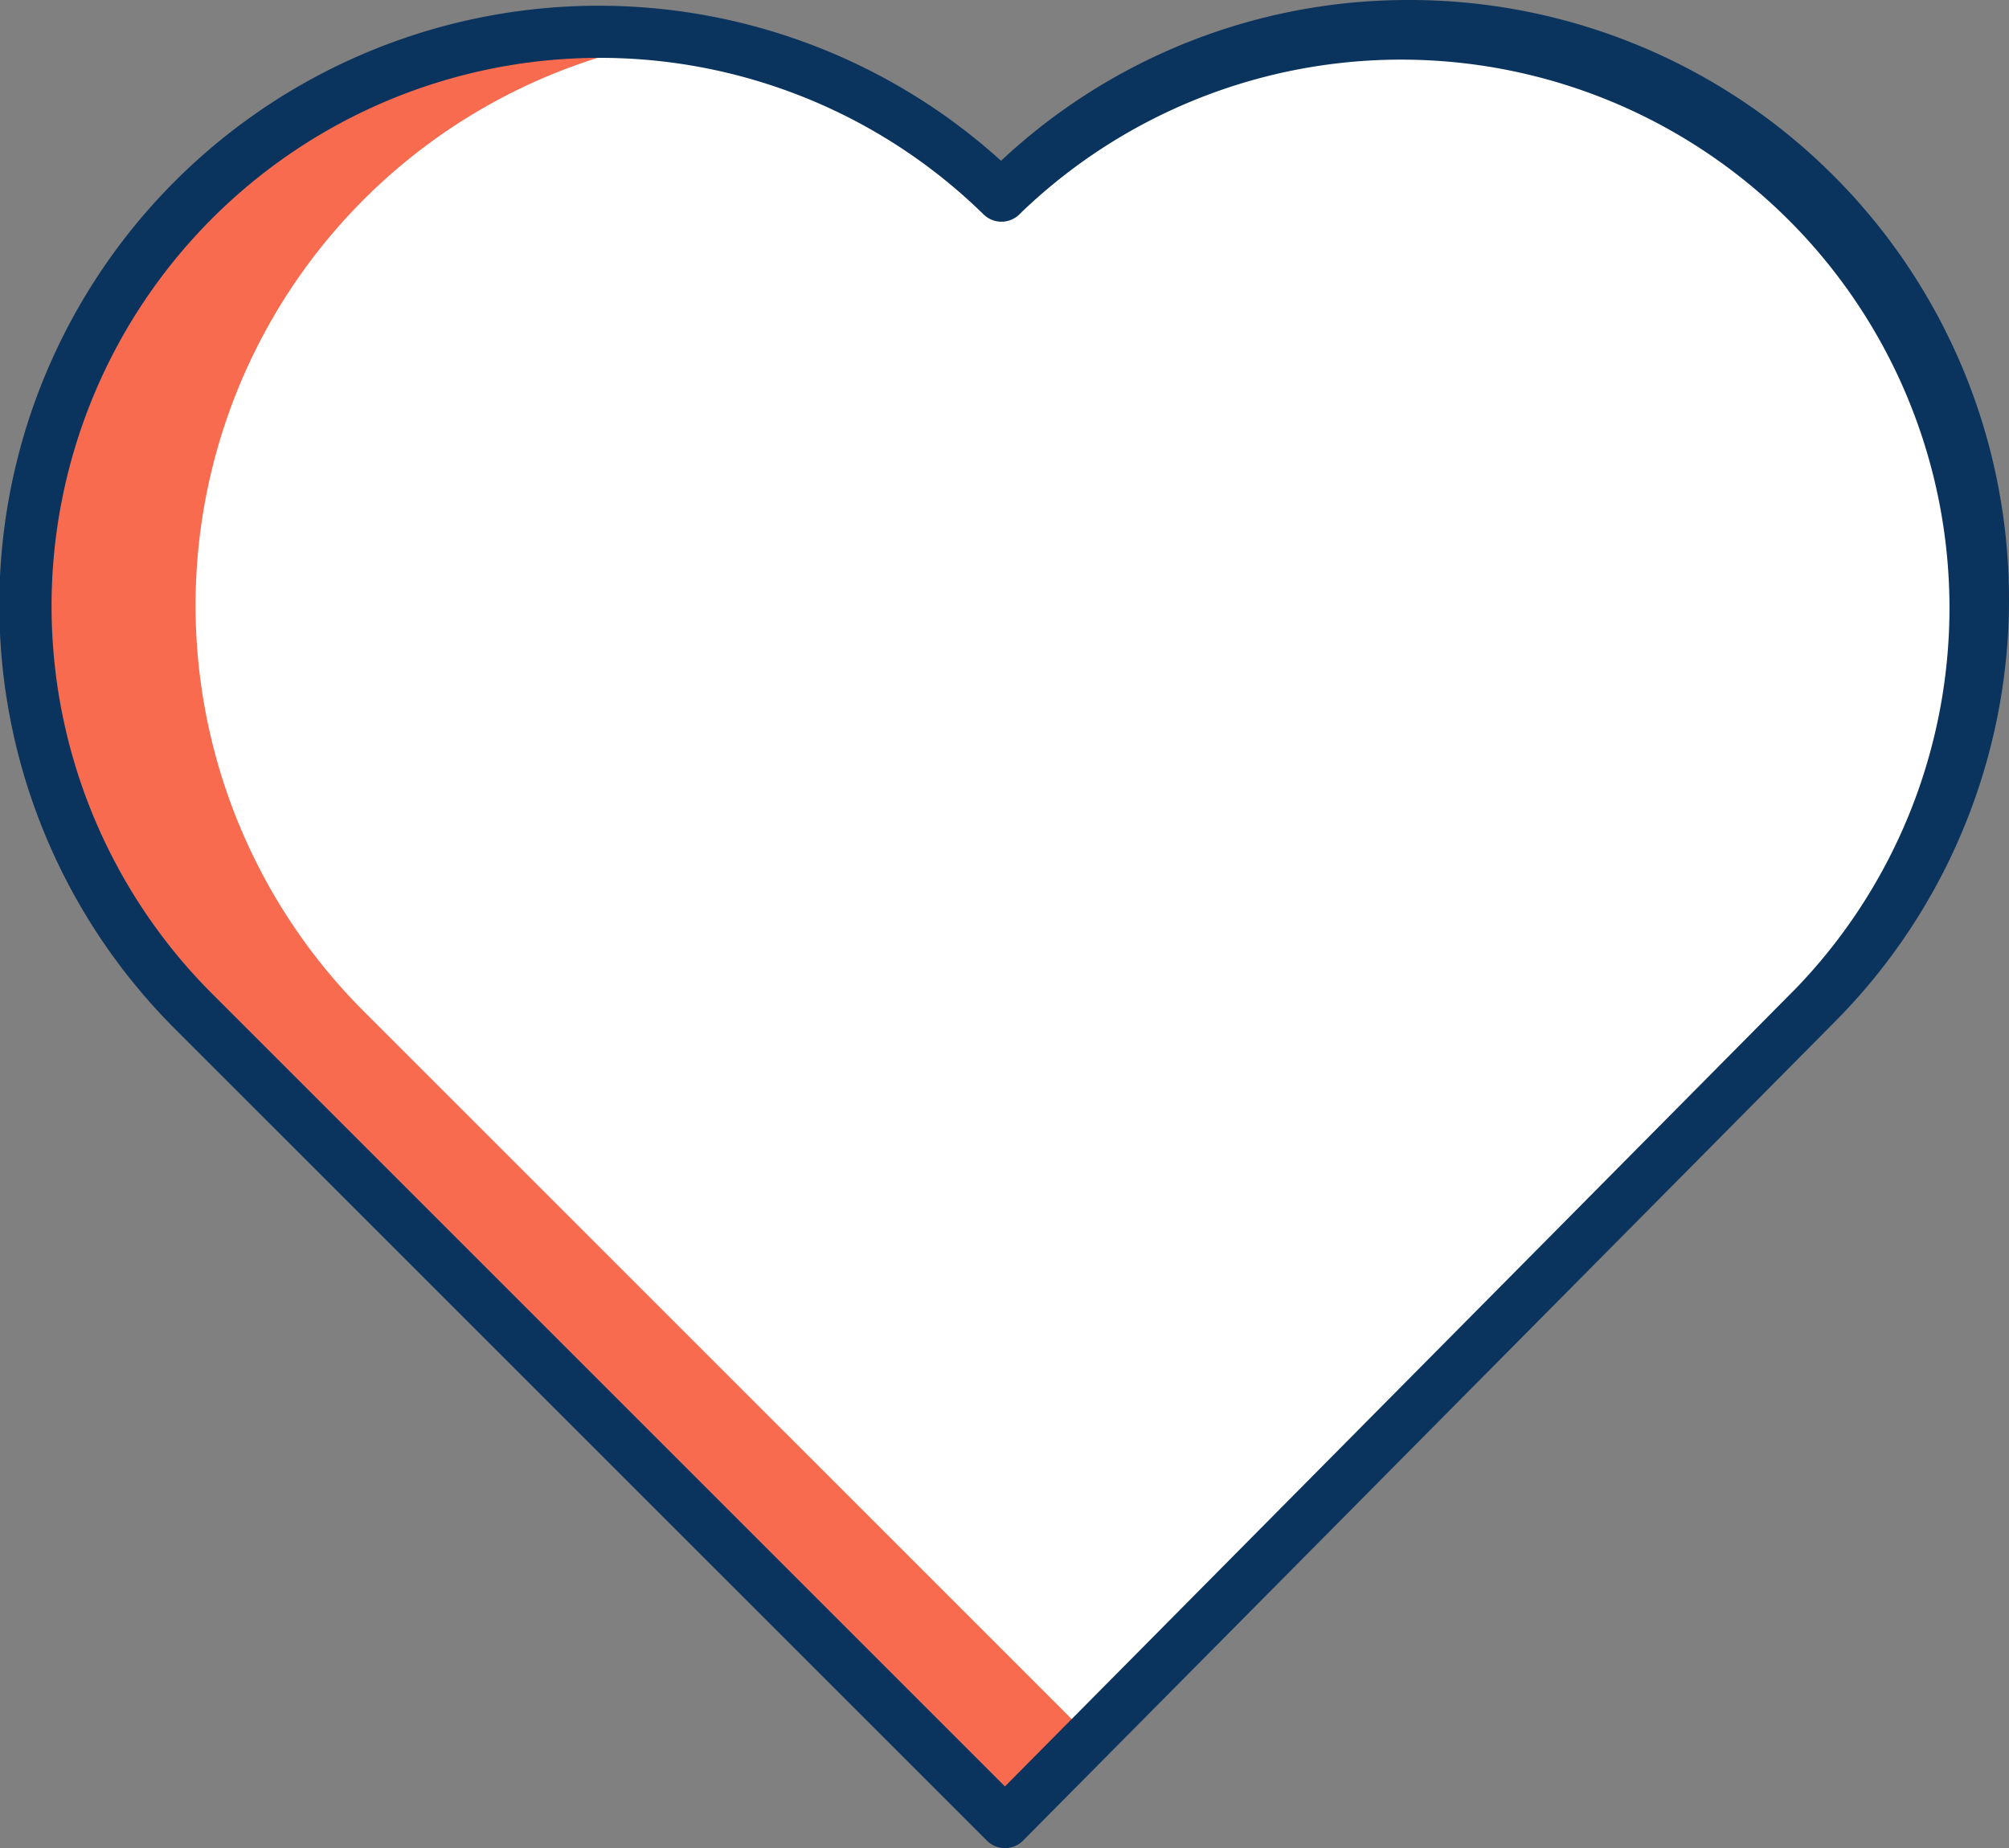
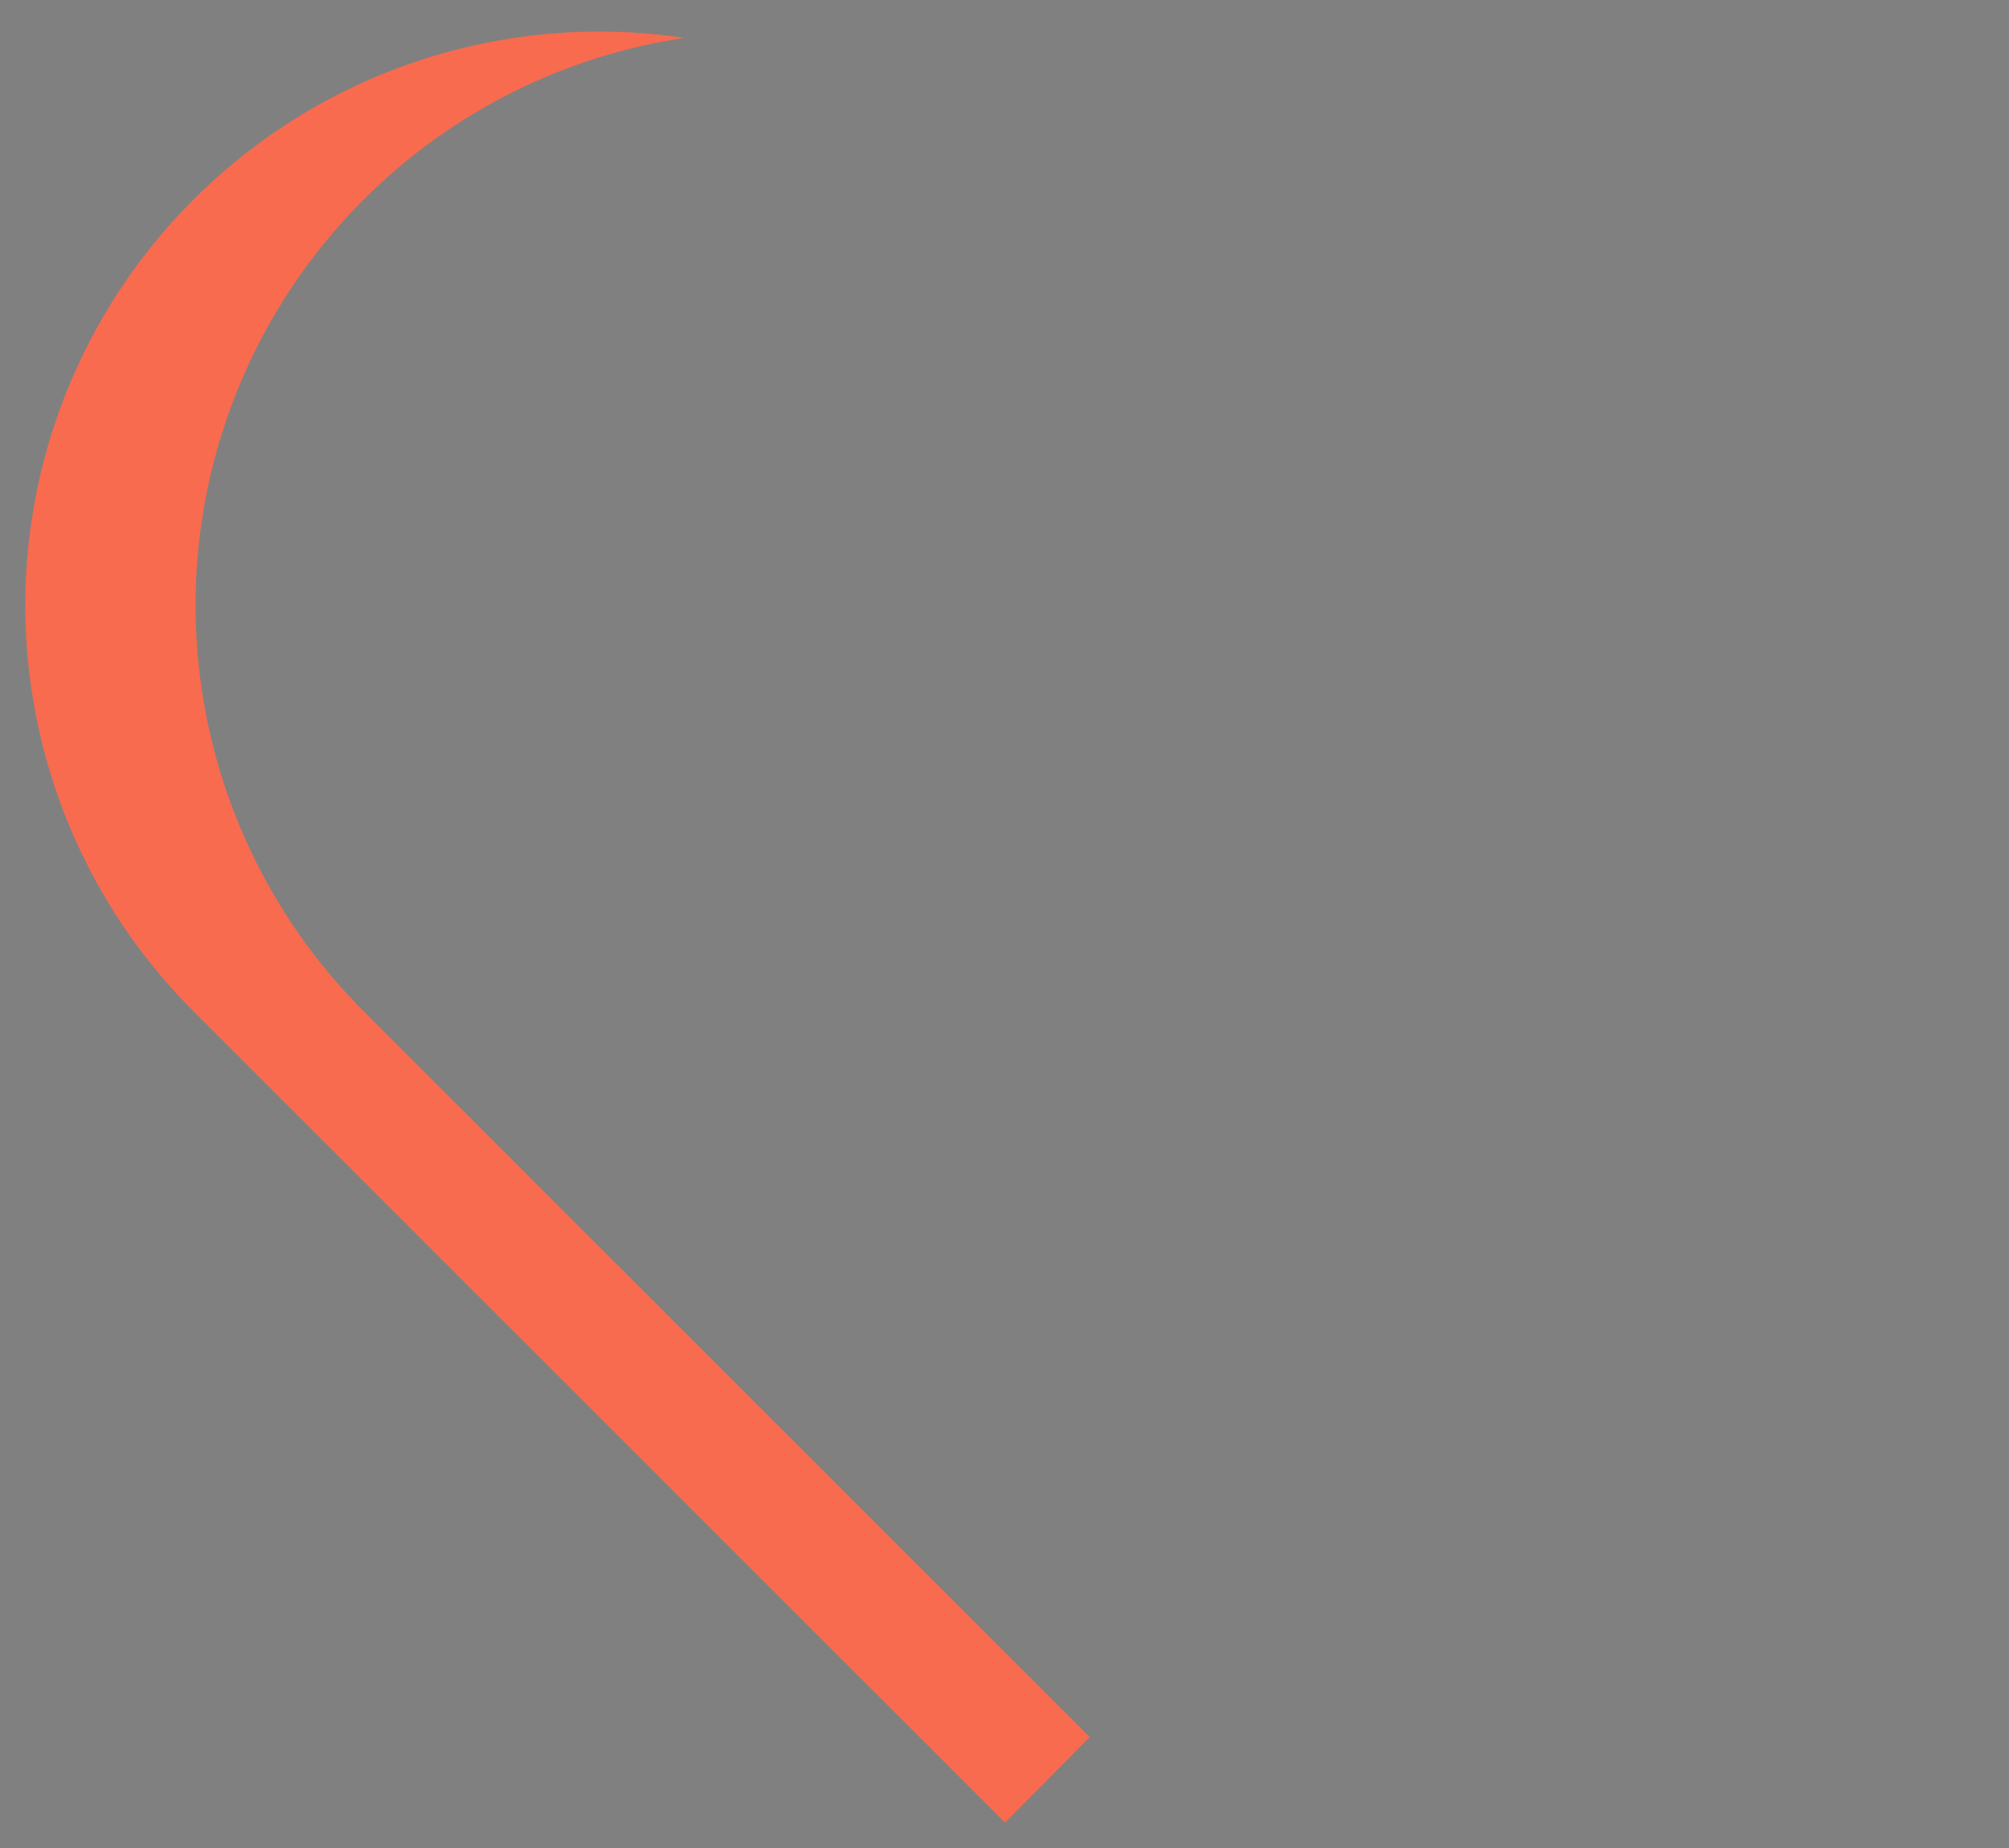
<svg xmlns="http://www.w3.org/2000/svg" width="62.793" height="57.774" viewBox="0 0 62.793 57.774">
  <rect x="0" y="0" width="62.793" height="57.774" fill="#808080" stroke="none" />
  <g id="hearts" transform="translate(-3.129 -6.066)">
-     <path id="Path_23917" data-name="Path 23917" d="M60,12.257a17.936,17.936,0,0,1,0,25.368L34.667,63.179,9.3,37.812A17.936,17.936,0,1,1,34.551,12.335l.078-.078a17.936,17.936,0,0,1,25.368,0Z" transform="translate(-0.126 -0.137)" fill="#fff" />
    <path id="Path_23918" data-name="Path 23918" d="M14.63,37.844A17.94,17.94,0,0,1,24.652,7.42,17.939,17.939,0,0,0,9.308,37.844L34.677,63.211l2.649-2.673Z" transform="translate(-0.136 -0.169)" fill="#f86b4f" />
-     <path id="Path_23919" data-name="Path 23919" d="M47.187,6.066a18.6,18.6,0,0,0-12.769,5.026A18.735,18.735,0,0,0,8.607,38.239l25.37,25.367a.8.8,0,0,0,.564.234h0a.8.8,0,0,0,.565-.236L60.435,38.051A18.737,18.737,0,0,0,47.187,6.066ZM59.3,36.925,34.539,61.911l-24.8-24.8a17.139,17.139,0,0,1,24.13-24.345.8.8,0,0,0,1.124,0l.078-.078A17.139,17.139,0,0,1,59.3,36.924Z" fill="#0a335d" />
  </g>
</svg>